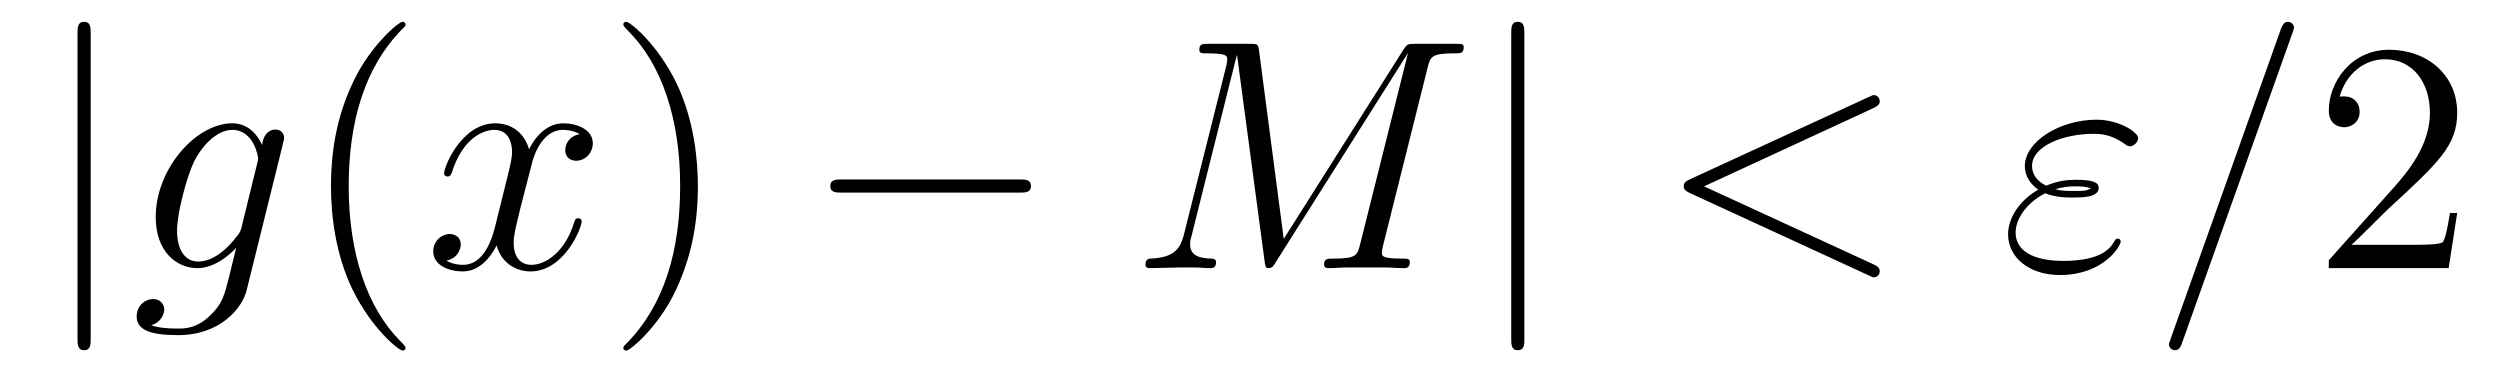
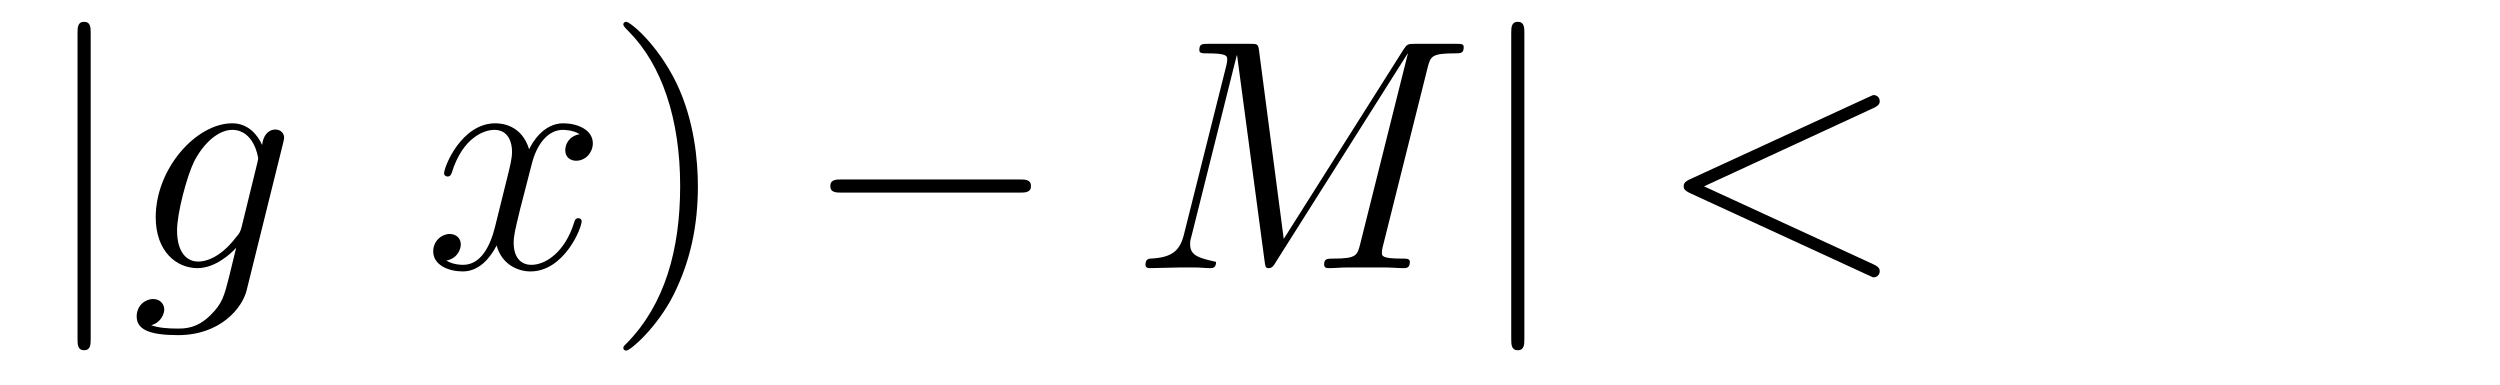
<svg xmlns="http://www.w3.org/2000/svg" version="1.1" width="91pt" height="14pt" viewBox="0 -14 91 14">
  <g id="page1">
    <g transform="matrix(1 0 0 -1 -127 650)">
      <path d="M130.301 662.775C130.301 662.99 130.301 663.206 130.062 663.206C129.822 663.206 129.822 662.99 129.822 662.775V651.682C129.822 651.467 129.822 651.252 130.062 651.252C130.301 651.252 130.301 651.467 130.301 651.682V662.775Z" />
      <path d="M135.8 655.758C135.752 655.567 135.728 655.519 135.573 655.34C135.083 654.706 134.581 654.479 134.21 654.479C133.816 654.479 133.445 654.79 133.445 655.615C133.445 656.248 133.803 657.587 134.067 658.125C134.413 658.794 134.951 659.273 135.453 659.273C136.242 659.273 136.398 658.293 136.398 658.221L136.362 658.053L135.8 655.758ZM136.541 658.723C136.386 659.069 136.051 659.512 135.453 659.512C134.15 659.512 132.668 657.874 132.668 656.093C132.668 654.85 133.421 654.24 134.186 654.24C134.82 654.24 135.382 654.742 135.597 654.981L135.334 653.905C135.166 653.248 135.095 652.949 134.664 652.531C134.174 652.04 133.72 652.04 133.457 652.04C133.098 652.04 132.799 652.064 132.501 652.16C132.883 652.267 132.979 652.602 132.979 652.734C132.979 652.925 132.835 653.116 132.572 653.116C132.285 653.116 131.975 652.877 131.975 652.483C131.975 651.993 132.465 651.801 133.481 651.801C135.023 651.801 135.824 652.793 135.979 653.439L137.306 658.794C137.342 658.938 137.342 658.962 137.342 658.986C137.342 659.153 137.21 659.285 137.031 659.285C136.744 659.285 136.577 659.046 136.541 658.723Z" />
-       <path d="M141.761 651.335C141.761 651.371 141.761 651.395 141.558 651.598C140.363 652.806 139.693 654.778 139.693 657.217C139.693 659.536 140.255 661.532 141.642 662.943C141.761 663.05 141.761 663.074 141.761 663.11C141.761 663.182 141.701 663.206 141.654 663.206C141.498 663.206 140.518 662.345 139.932 661.173C139.323 659.966 139.048 658.687 139.048 657.217C139.048 656.152 139.215 654.73 139.836 653.451C140.542 652.017 141.522 651.239 141.654 651.239C141.701 651.239 141.761 651.263 141.761 651.335Z" />
      <path d="M148.101 659.117C147.718 659.046 147.575 658.759 147.575 658.532C147.575 658.245 147.802 658.149 147.969 658.149C148.328 658.149 148.579 658.46 148.579 658.782C148.579 659.285 148.005 659.512 147.503 659.512C146.774 659.512 146.367 658.794 146.26 658.567C145.985 659.464 145.244 659.512 145.029 659.512C143.809 659.512 143.164 657.946 143.164 657.683C143.164 657.635 143.212 657.575 143.295 657.575C143.391 657.575 143.415 657.647 143.439 657.695C143.845 659.022 144.646 659.273 144.993 659.273C145.531 659.273 145.638 658.771 145.638 658.484C145.638 658.221 145.567 657.946 145.423 657.372L145.017 655.734C144.837 655.017 144.491 654.36 143.857 654.36C143.798 654.36 143.499 654.36 143.247 654.515C143.678 654.599 143.773 654.957 143.773 655.101C143.773 655.34 143.594 655.483 143.367 655.483C143.08 655.483 142.769 655.232 142.769 654.85C142.769 654.348 143.331 654.12 143.845 654.12C144.419 654.12 144.826 654.575 145.077 655.065C145.268 654.36 145.866 654.12 146.308 654.12C147.527 654.12 148.173 655.687 148.173 655.949C148.173 656.009 148.125 656.057 148.053 656.057C147.946 656.057 147.933 655.997 147.898 655.902C147.575 654.85 146.882 654.36 146.344 654.36C145.925 654.36 145.698 654.67 145.698 655.16C145.698 655.423 145.746 655.615 145.937 656.404L146.356 658.029C146.535 658.747 146.941 659.273 147.491 659.273C147.515 659.273 147.85 659.273 148.101 659.117Z" />
      <path d="M152.403 657.217C152.403 658.125 152.284 659.607 151.614 660.994C150.909 662.428 149.929 663.206 149.797 663.206C149.75 663.206 149.69 663.182 149.69 663.11C149.69 663.074 149.69 663.05 149.893 662.847C151.089 661.64 151.758 659.667 151.758 657.228C151.758 654.909 151.196 652.913 149.809 651.502C149.69 651.395 149.69 651.371 149.69 651.335C149.69 651.263 149.75 651.239 149.797 651.239C149.953 651.239 150.933 652.1 151.519 653.272C152.129 654.491 152.403 655.782 152.403 657.217Z" />
      <path d="M164.109 656.989C164.312 656.989 164.527 656.989 164.527 657.228C164.527 657.468 164.312 657.468 164.109 657.468H157.642C157.438 657.468 157.223 657.468 157.223 657.228C157.223 656.989 157.438 656.989 157.642 656.989H164.109Z" />
-       <path d="M178.964 661.532C179.071 661.938 179.095 662.058 179.944 662.058C180.171 662.058 180.279 662.058 180.279 662.285C180.279 662.405 180.195 662.405 179.968 662.405H178.533C178.234 662.405 178.222 662.393 178.091 662.202L173.728 655.304L172.831 662.142C172.795 662.405 172.783 662.405 172.472 662.405H170.99C170.763 662.405 170.655 662.405 170.655 662.178C170.655 662.058 170.763 662.058 170.942 662.058C171.671 662.058 171.671 661.962 171.671 661.831C171.671 661.807 171.671 661.735 171.624 661.556L170.094 655.459C169.95 654.886 169.675 654.622 168.874 654.587C168.838 654.587 168.695 654.575 168.695 654.372C168.695 654.24 168.803 654.24 168.85 654.24C169.089 654.24 169.699 654.264 169.938 654.264H170.512C170.679 654.264 170.883 654.24 171.05 654.24C171.134 654.24 171.265 654.24 171.265 654.467C171.265 654.575 171.145 654.587 171.098 654.587C170.703 654.599 170.321 654.67 170.321 655.101C170.321 655.22 170.321 655.232 170.369 655.4L172.018 661.986H172.03L173.022 654.563C173.058 654.276 173.07 654.24 173.178 654.24C173.309 654.24 173.369 654.336 173.429 654.443L178.234 662.046H178.246L176.513 655.125C176.406 654.706 176.381 654.587 175.545 654.587C175.318 654.587 175.198 654.587 175.198 654.372C175.198 654.24 175.305 654.24 175.377 654.24C175.581 654.24 175.82 654.264 176.023 654.264H177.433C177.637 654.264 177.888 654.24 178.091 654.24C178.186 654.24 178.318 654.24 178.318 654.467C178.318 654.587 178.21 654.587 178.031 654.587C177.302 654.587 177.302 654.682 177.302 654.802C177.302 654.814 177.302 654.897 177.326 654.993L178.964 661.532Z" />
+       <path d="M178.964 661.532C179.071 661.938 179.095 662.058 179.944 662.058C180.171 662.058 180.279 662.058 180.279 662.285C180.279 662.405 180.195 662.405 179.968 662.405H178.533C178.234 662.405 178.222 662.393 178.091 662.202L173.728 655.304L172.831 662.142C172.795 662.405 172.783 662.405 172.472 662.405H170.99C170.763 662.405 170.655 662.405 170.655 662.178C170.655 662.058 170.763 662.058 170.942 662.058C171.671 662.058 171.671 661.962 171.671 661.831C171.671 661.807 171.671 661.735 171.624 661.556L170.094 655.459C169.95 654.886 169.675 654.622 168.874 654.587C168.838 654.587 168.695 654.575 168.695 654.372C168.695 654.24 168.803 654.24 168.85 654.24C169.089 654.24 169.699 654.264 169.938 654.264H170.512C170.679 654.264 170.883 654.24 171.05 654.24C171.134 654.24 171.265 654.24 171.265 654.467C170.703 654.599 170.321 654.67 170.321 655.101C170.321 655.22 170.321 655.232 170.369 655.4L172.018 661.986H172.03L173.022 654.563C173.058 654.276 173.07 654.24 173.178 654.24C173.309 654.24 173.369 654.336 173.429 654.443L178.234 662.046H178.246L176.513 655.125C176.406 654.706 176.381 654.587 175.545 654.587C175.318 654.587 175.198 654.587 175.198 654.372C175.198 654.24 175.305 654.24 175.377 654.24C175.581 654.24 175.82 654.264 176.023 654.264H177.433C177.637 654.264 177.888 654.24 178.091 654.24C178.186 654.24 178.318 654.24 178.318 654.467C178.318 654.587 178.21 654.587 178.031 654.587C177.302 654.587 177.302 654.682 177.302 654.802C177.302 654.814 177.302 654.897 177.326 654.993L178.964 661.532Z" />
      <path d="M182.487 662.775C182.487 662.99 182.487 663.206 182.248 663.206C182.009 663.206 182.009 662.99 182.009 662.775V651.682C182.009 651.467 182.009 651.252 182.248 651.252C182.487 651.252 182.487 651.467 182.487 651.682V662.775Z" />
      <path d="M195.184 660.062C195.398 660.157 195.422 660.241 195.422 660.313C195.422 660.444 195.328 660.54 195.196 660.54C195.172 660.54 195.16 660.528 194.993 660.456L188.525 657.48C188.31 657.384 188.286 657.3 188.286 657.228C188.286 657.145 188.298 657.073 188.525 656.966L194.993 653.989C195.148 653.917 195.172 653.905 195.196 653.905C195.328 653.905 195.422 654.001 195.422 654.132C195.422 654.204 195.398 654.288 195.184 654.383L189.027 657.217L195.184 660.062Z" />
-       <path d="M201.445 656.966C201.827 656.81 202.234 656.81 202.46 656.81C202.771 656.81 203.393 656.81 203.393 657.157C203.393 657.372 203.166 657.456 202.556 657.456C202.258 657.456 201.899 657.42 201.481 657.241C201.11 657.42 200.966 657.695 200.966 657.958C200.966 658.699 202.138 659.129 203.202 659.129C203.405 659.129 203.836 659.129 204.337 658.759C204.409 658.711 204.445 658.675 204.529 658.675C204.672 658.675 204.828 658.83 204.828 658.974C204.828 659.189 204.134 659.643 203.31 659.643C201.971 659.643 200.704 658.842 200.704 657.958C200.704 657.515 200.99 657.241 201.193 657.097C200.501 656.703 200.094 656.057 200.094 655.471C200.094 654.647 200.836 653.989 201.983 653.989C203.561 653.989 204.194 655.041 204.194 655.208C204.194 655.268 204.146 655.316 204.086 655.316S204.002 655.28 203.956 655.208C203.824 654.981 203.513 654.503 202.091 654.503C201.349 654.503 200.369 654.694 200.369 655.543C200.369 655.949 200.668 656.559 201.445 656.966ZM201.815 657.109C202.138 657.217 202.448 657.217 202.532 657.217C202.867 657.217 202.927 657.193 203.118 657.145C202.915 657.049 202.891 657.049 202.46 657.049C202.246 657.049 202.055 657.049 201.815 657.109ZM210.432 662.763C210.432 662.775 210.503 662.954 210.503 662.978C210.503 663.122 210.384 663.206 210.288 663.206C210.228 663.206 210.12 663.206 210.025 662.943L206.021 651.694C206.021 651.682 205.949 651.502 205.949 651.479C205.949 651.335 206.068 651.252 206.164 651.252C206.236 651.252 206.344 651.263 206.426 651.514L210.432 662.763Z" />
-       <path d="M216.442 656.248H216.179C216.143 656.045 216.047 655.387 215.927 655.196C215.844 655.089 215.162 655.089 214.804 655.089H212.592C212.915 655.364 213.644 656.129 213.955 656.416C215.772 658.089 216.442 658.711 216.442 659.894C216.442 661.269 215.353 662.189 213.967 662.189C212.58 662.189 211.768 661.006 211.768 659.978C211.768 659.368 212.293 659.368 212.329 659.368C212.58 659.368 212.891 659.547 212.891 659.93C212.891 660.265 212.664 660.492 212.329 660.492C212.221 660.492 212.198 660.492 212.162 660.48C212.389 661.293 213.035 661.843 213.811 661.843C214.828 661.843 215.449 660.994 215.449 659.894C215.449 658.878 214.864 657.993 214.182 657.228L211.768 654.527V654.24H216.131L216.442 656.248Z" />
    </g>
  </g>
</svg>